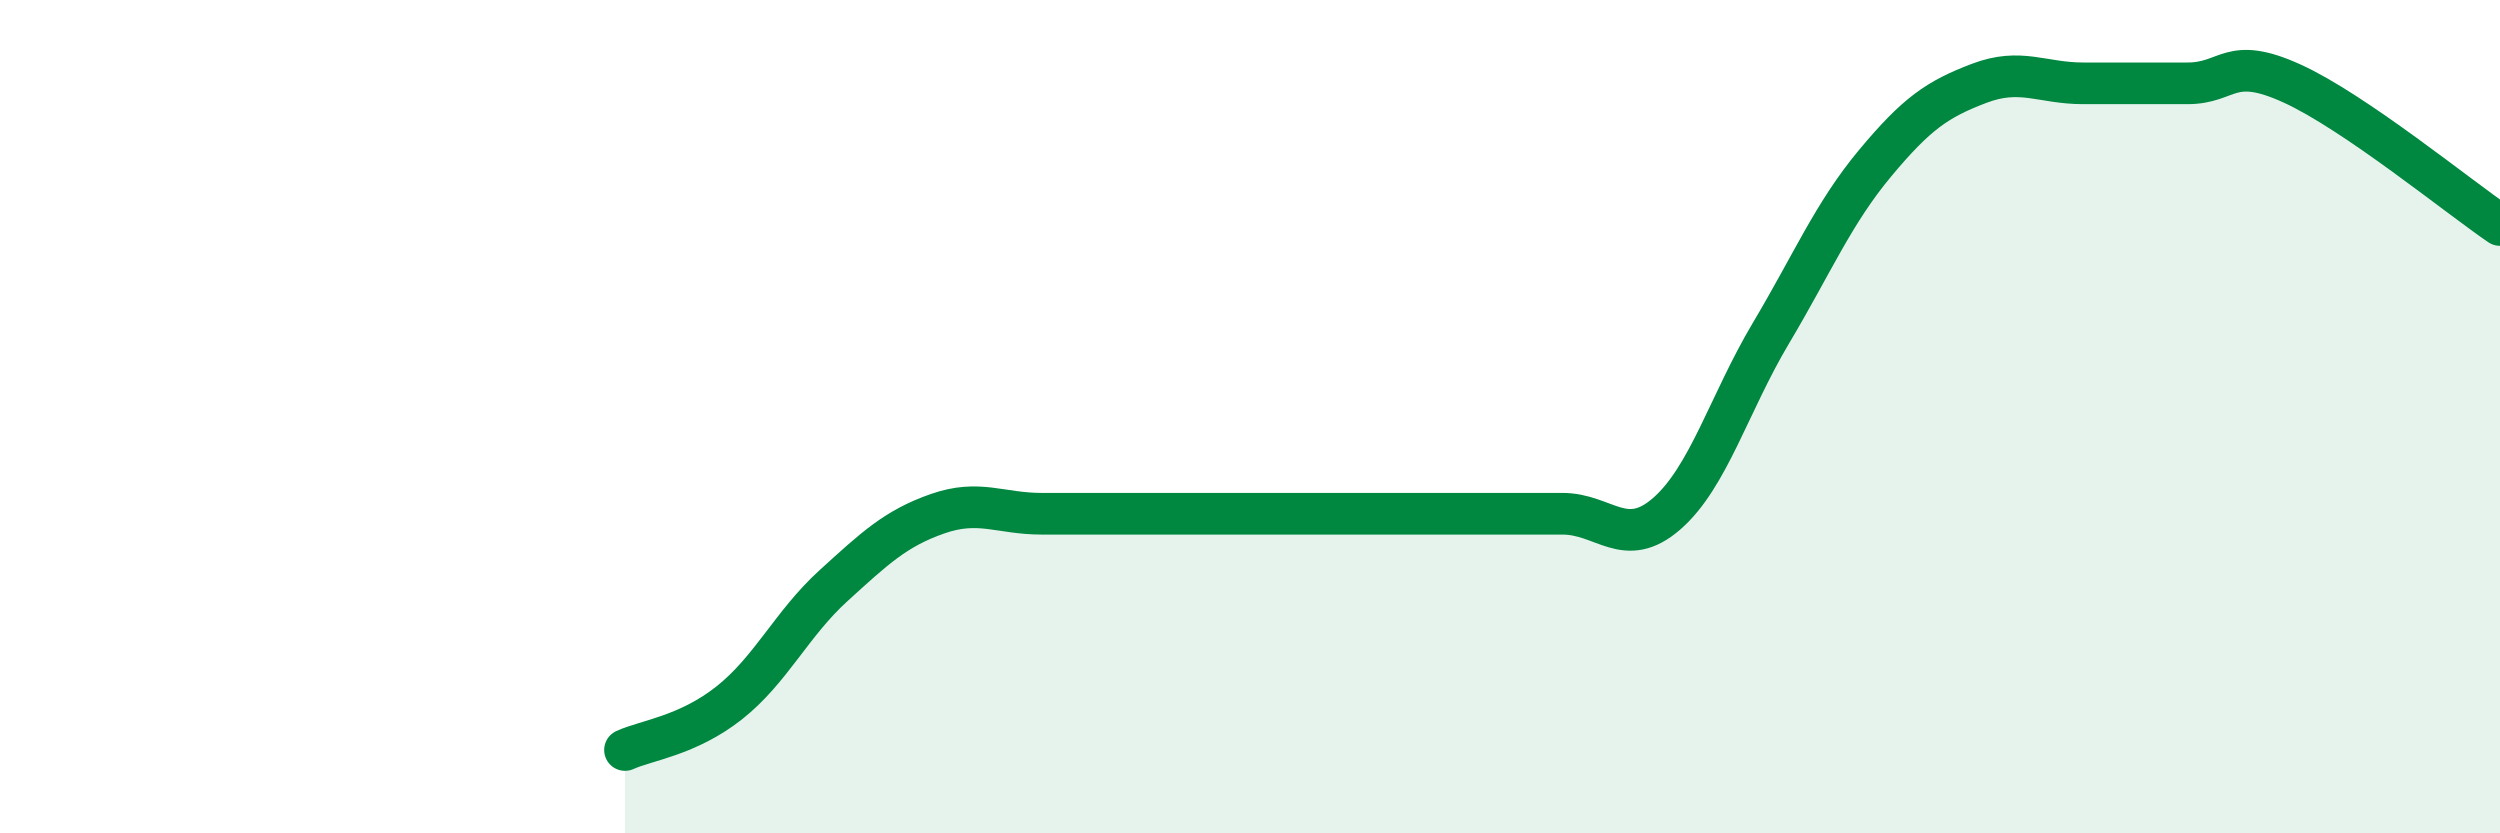
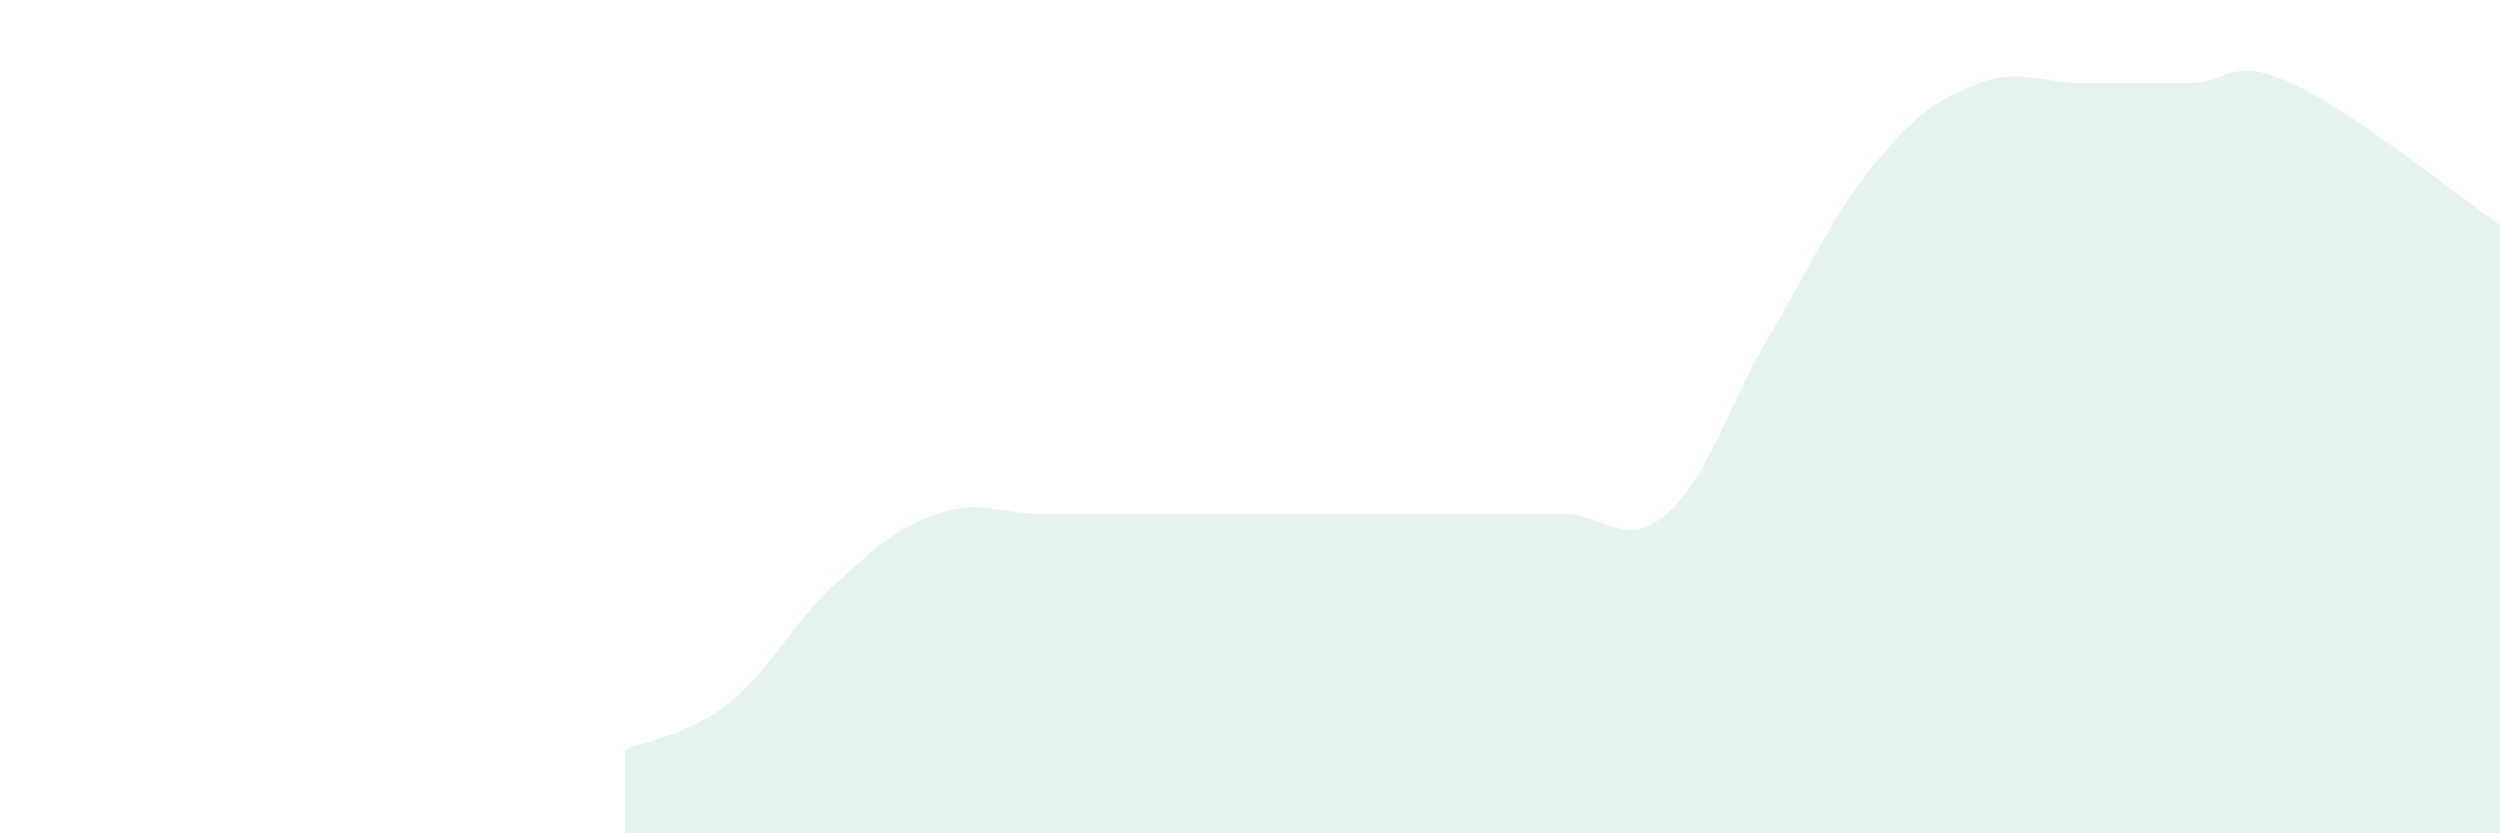
<svg xmlns="http://www.w3.org/2000/svg" width="60" height="20" viewBox="0 0 60 20">
  <path d="M 15,18 C 15.5,17.77 16.5,17.66 17.5,16.87 C 18.5,16.08 19,14.97 20,14.06 C 21,13.15 21.5,12.68 22.5,12.33 C 23.5,11.98 24,12.33 25,12.33 C 26,12.33 26.5,12.33 27.5,12.33 C 28.5,12.33 29,12.33 30,12.33 C 31,12.33 31.5,12.33 32.5,12.33 C 33.5,12.33 34,12.33 35,12.33 C 36,12.33 36.5,12.33 37.5,12.33 C 38.5,12.33 39,13.2 40,12.33 C 41,11.46 41.5,9.68 42.5,8 C 43.5,6.32 44,5.12 45,3.92 C 46,2.72 46.5,2.38 47.5,2 C 48.5,1.62 49,2 50,2 C 51,2 51.5,2 52.5,2 C 53.5,2 53.5,1.32 55,2 C 56.5,2.68 59,4.72 60,5.4L60 20L15 20Z" fill="#008740" opacity="0.1" stroke-linecap="round" stroke-linejoin="round" />
-   <path d="M 15,18 C 15.5,17.77 16.5,17.66 17.5,16.87 C 18.5,16.08 19,14.97 20,14.06 C 21,13.15 21.5,12.68 22.5,12.33 C 23.5,11.98 24,12.33 25,12.33 C 26,12.33 26.5,12.33 27.5,12.33 C 28.5,12.33 29,12.33 30,12.33 C 31,12.33 31.5,12.33 32.5,12.33 C 33.5,12.33 34,12.33 35,12.33 C 36,12.33 36.5,12.33 37.5,12.33 C 38.5,12.33 39,13.2 40,12.33 C 41,11.46 41.5,9.68 42.5,8 C 43.5,6.32 44,5.12 45,3.92 C 46,2.72 46.5,2.38 47.5,2 C 48.5,1.62 49,2 50,2 C 51,2 51.5,2 52.5,2 C 53.5,2 53.5,1.32 55,2 C 56.5,2.68 59,4.72 60,5.4" stroke="#008740" stroke-width="1" fill="none" stroke-linecap="round" stroke-linejoin="round" />
</svg>